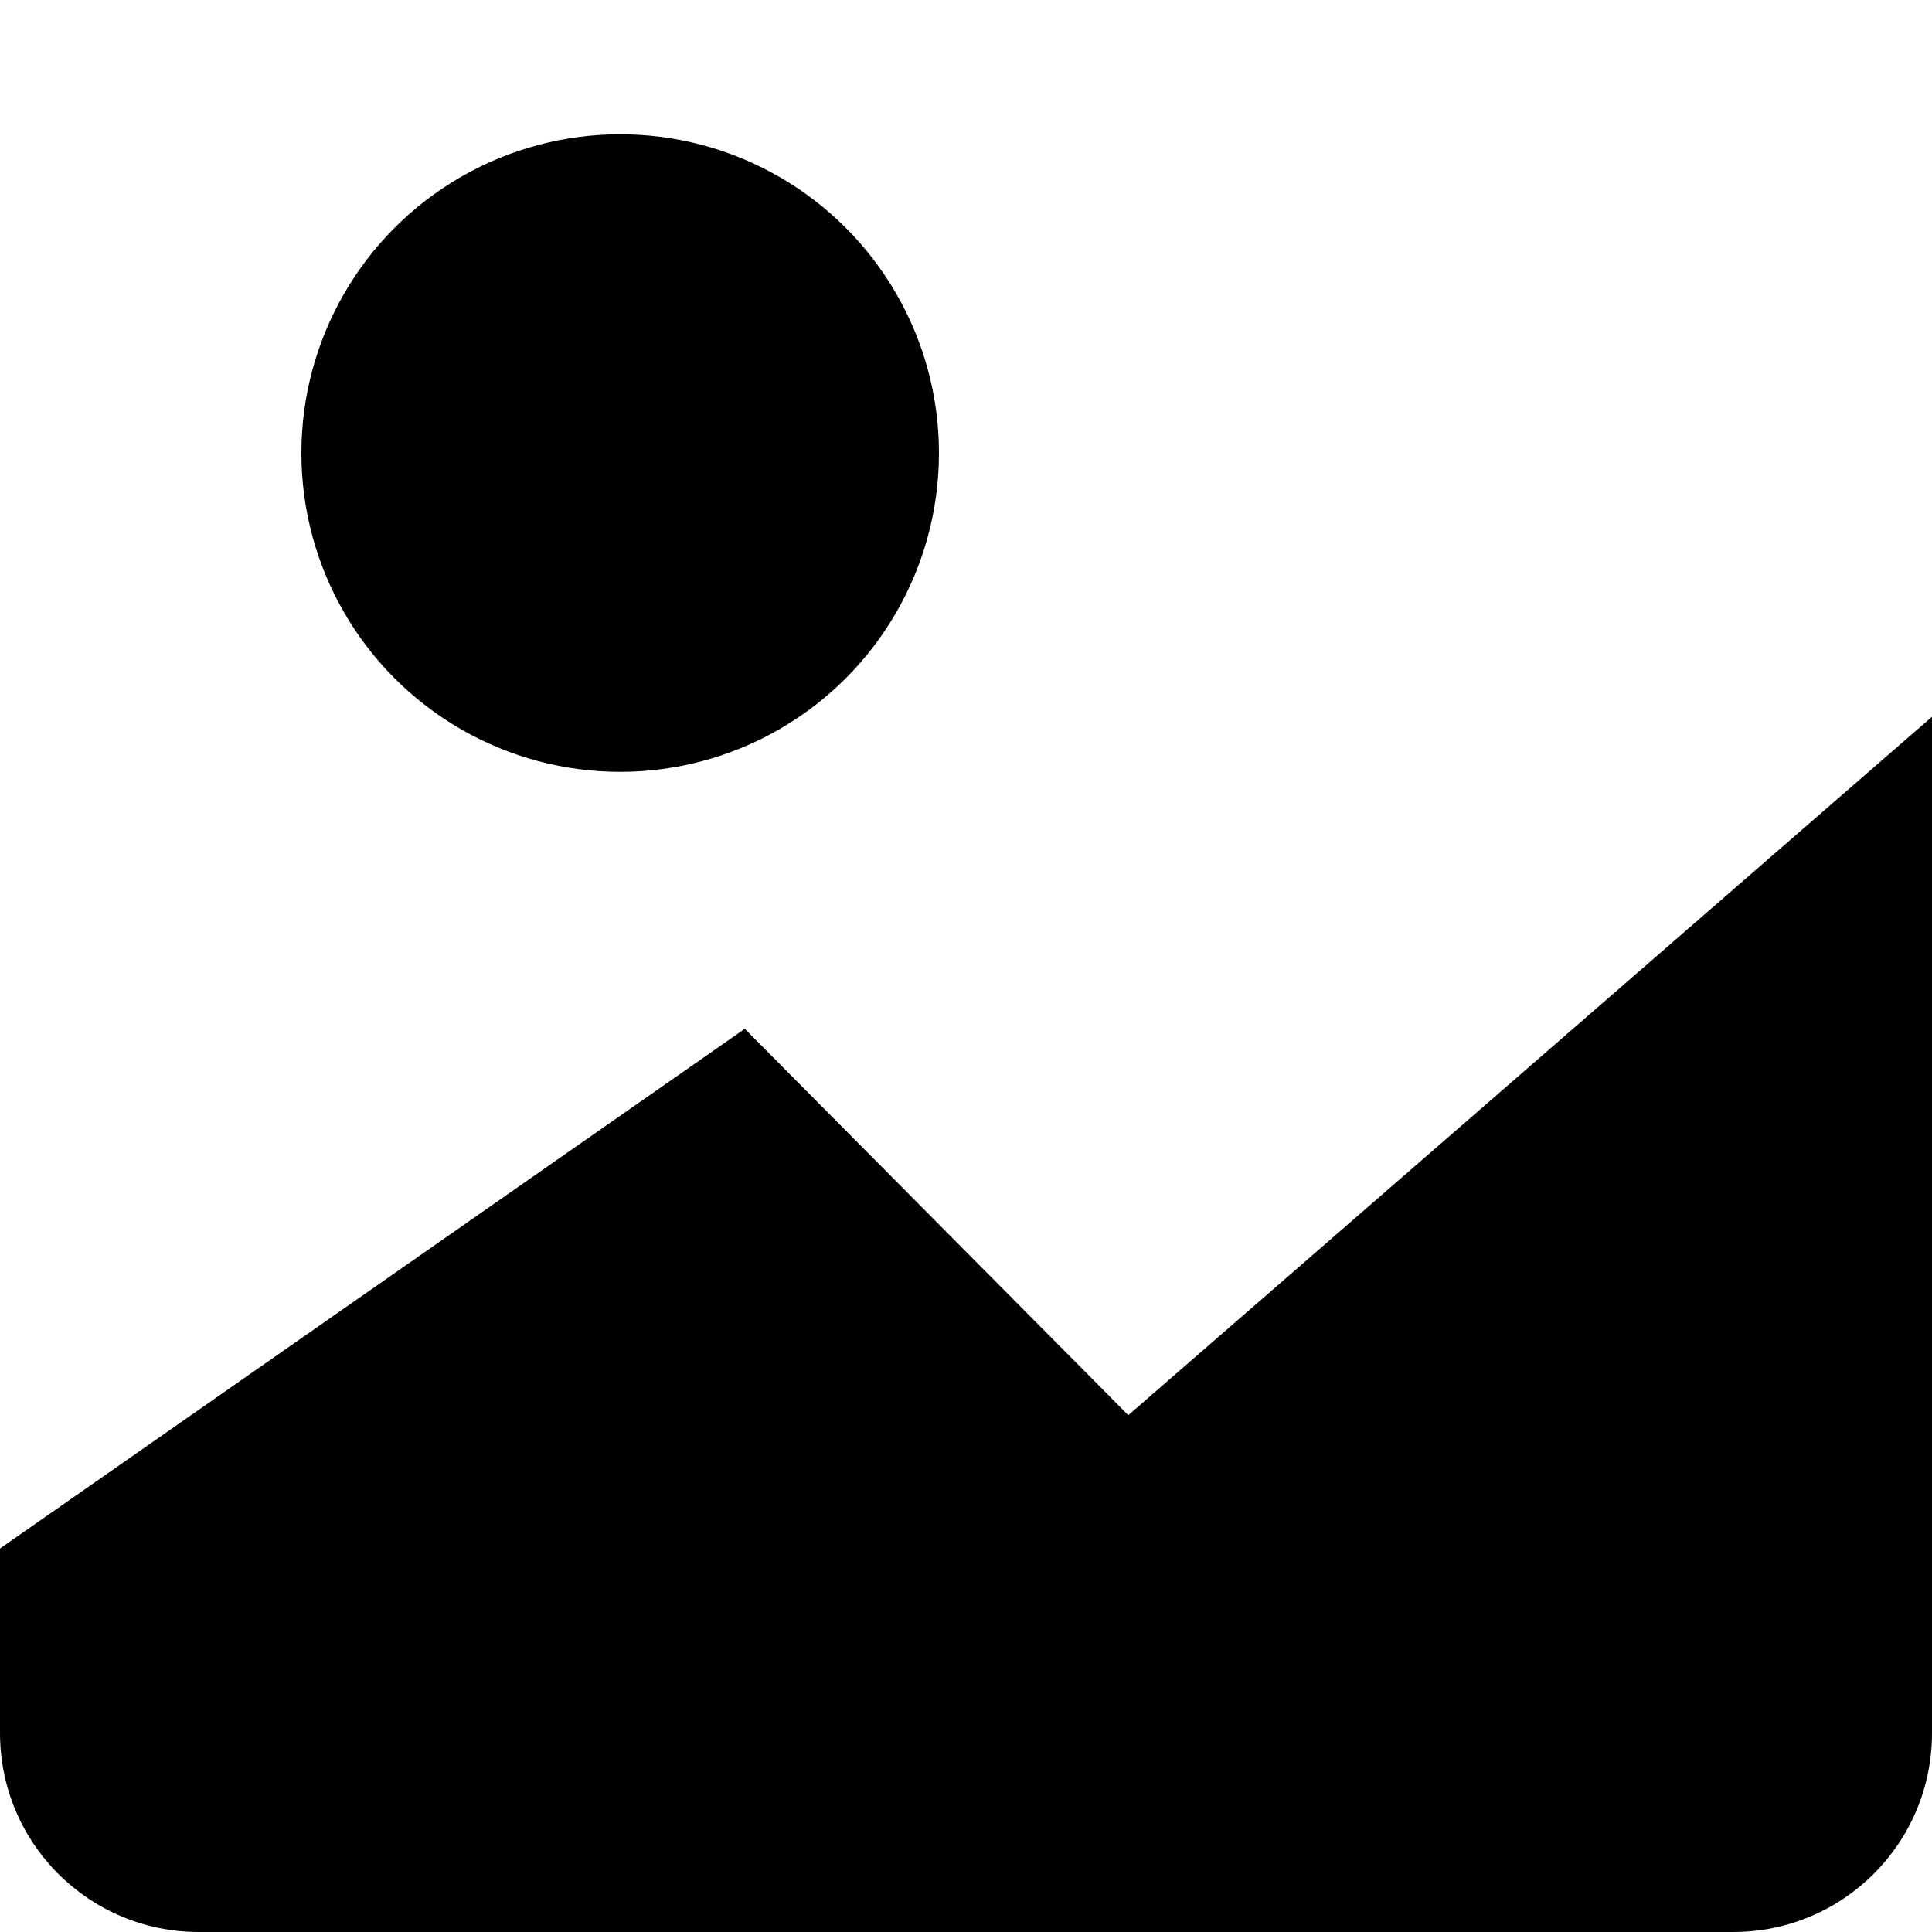
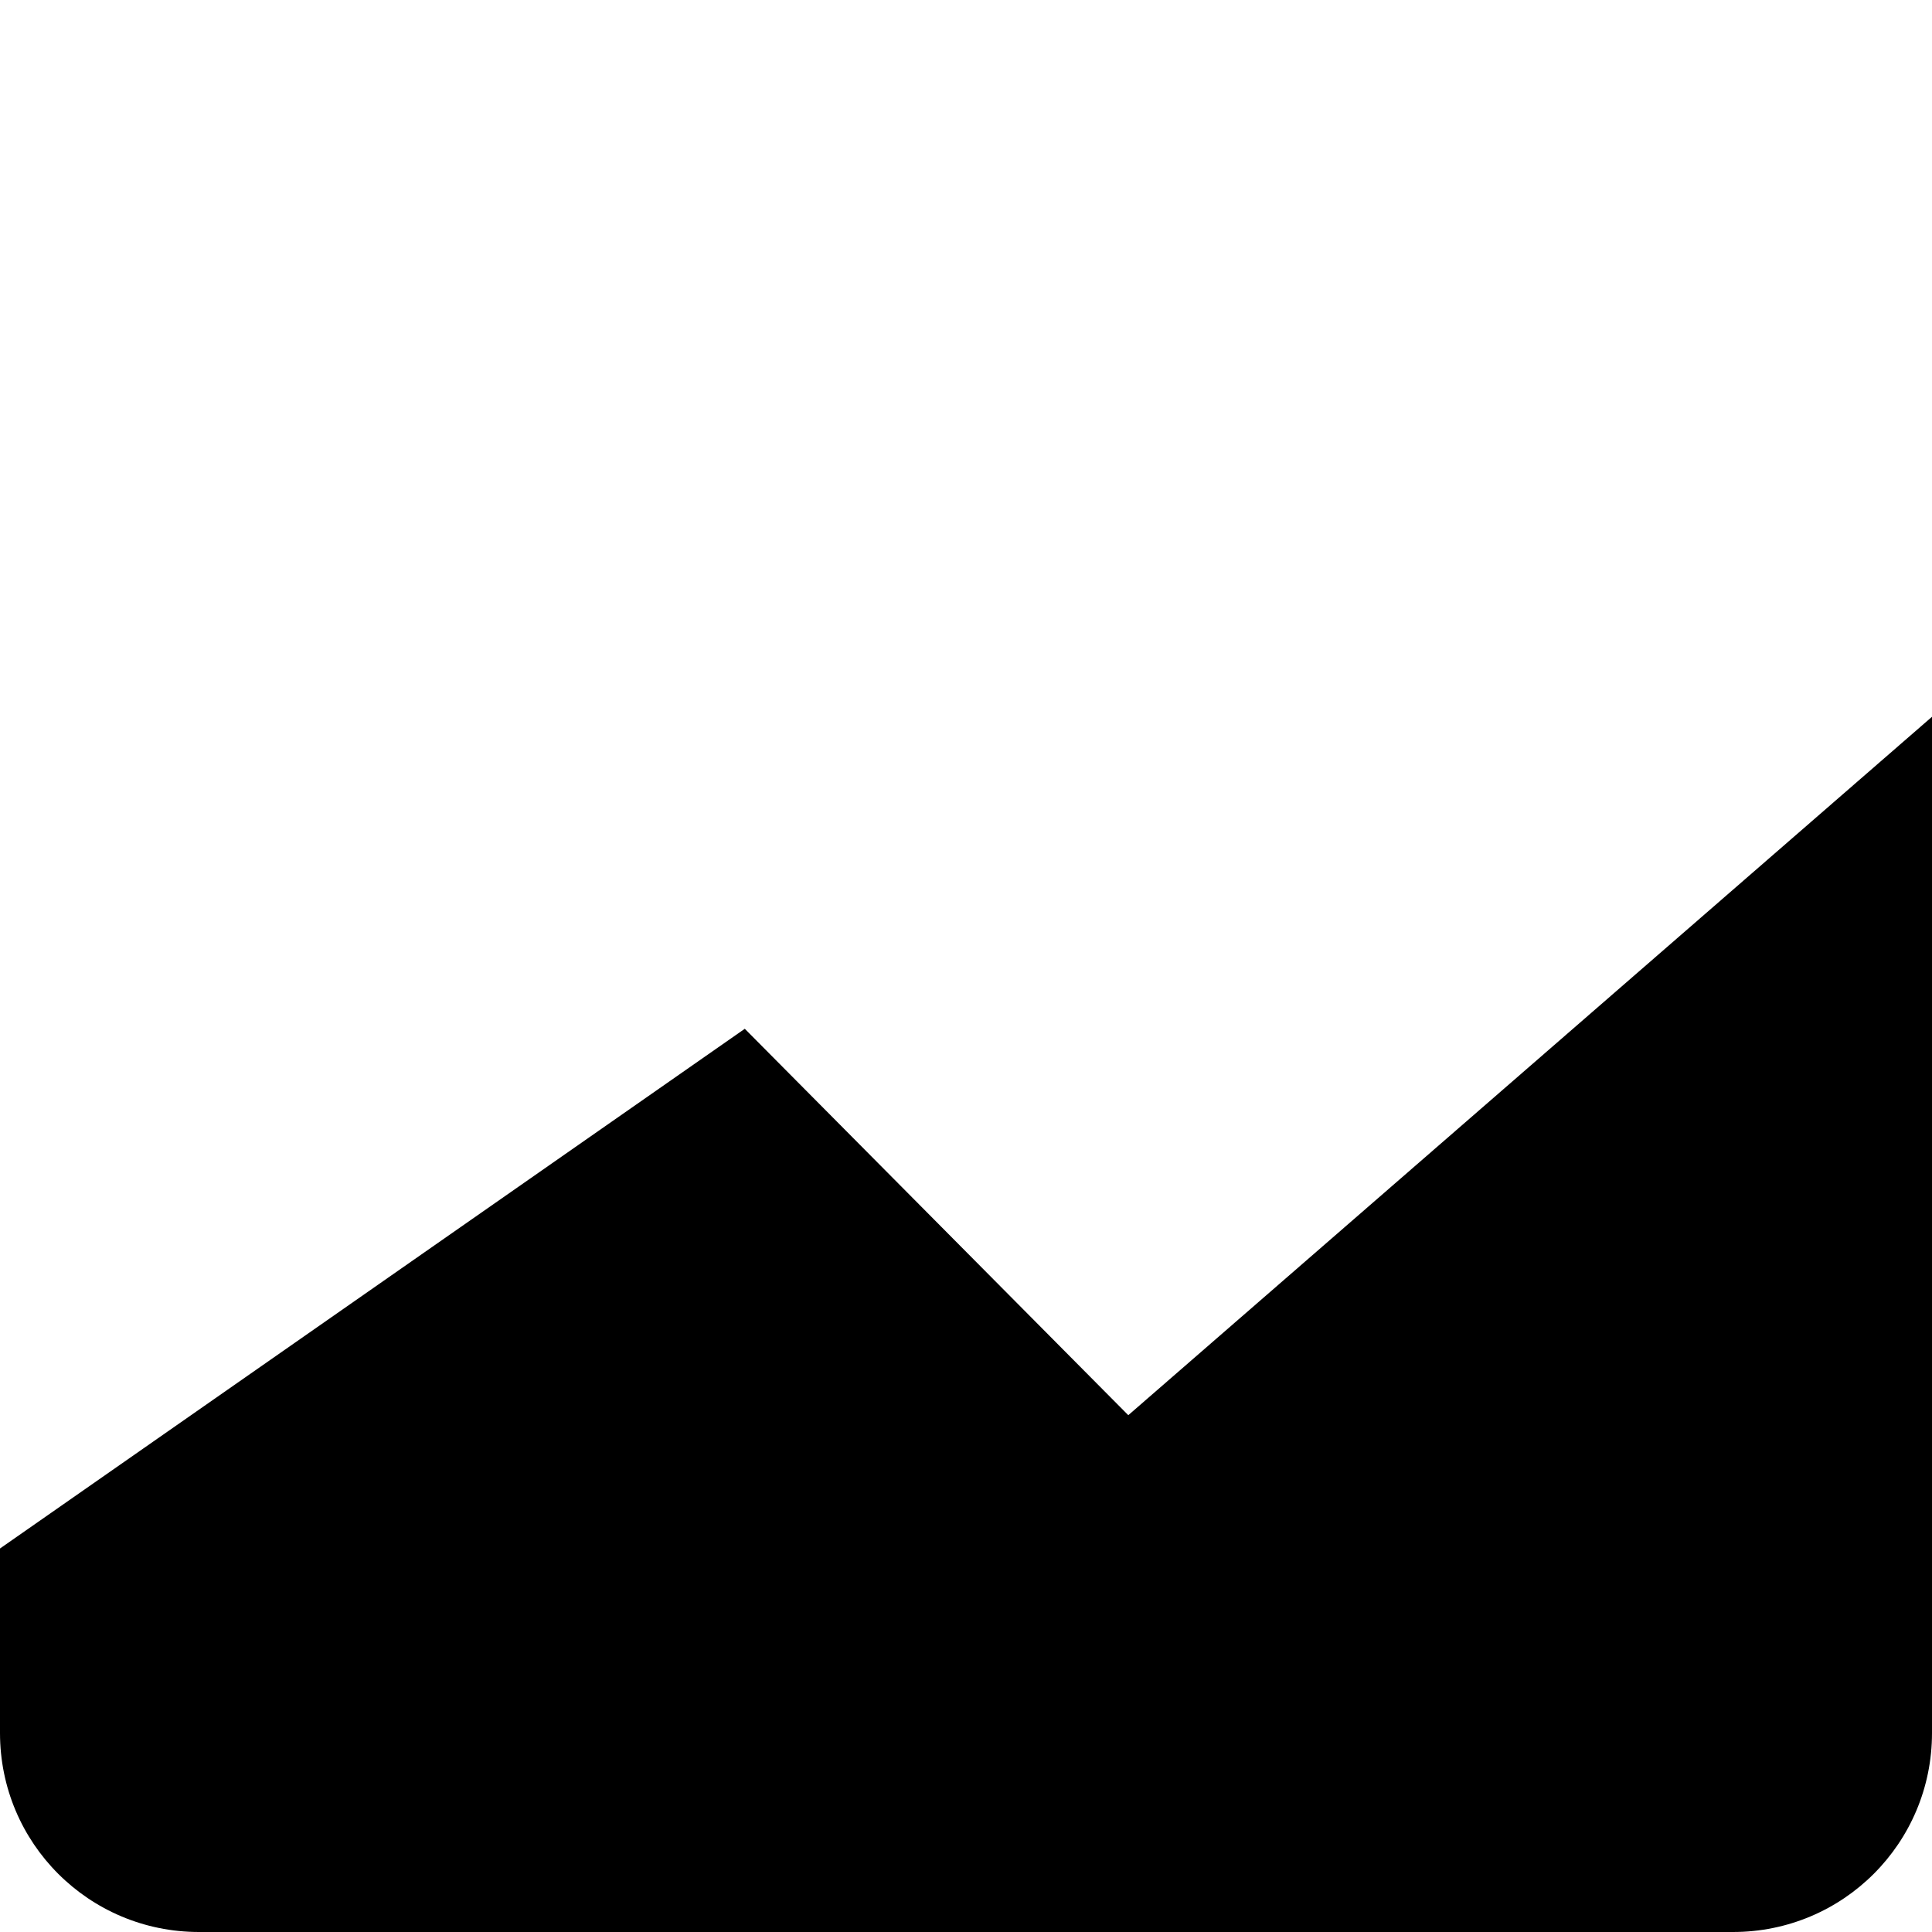
<svg xmlns="http://www.w3.org/2000/svg" id="Layer_1" data-name="Layer 1" version="1.1" viewBox="0 0 200 200">
  <defs>
    <style>
      .cls-1 {
        fill: #000;
        stroke-width: 0px;
      }
    </style>
  </defs>
-   <circle class="cls-1" cx="64.2" cy="46.9" r="33" />
  <path class="cls-1" d="M0,160.3l77.1-53.8,39.7,40,83.2-72.3v105.2c0,11.4-9.2,20.6-20.6,20.6H20.6c-11.4,0-20.6-9.2-20.6-20.6v-19.1Z" />
</svg>